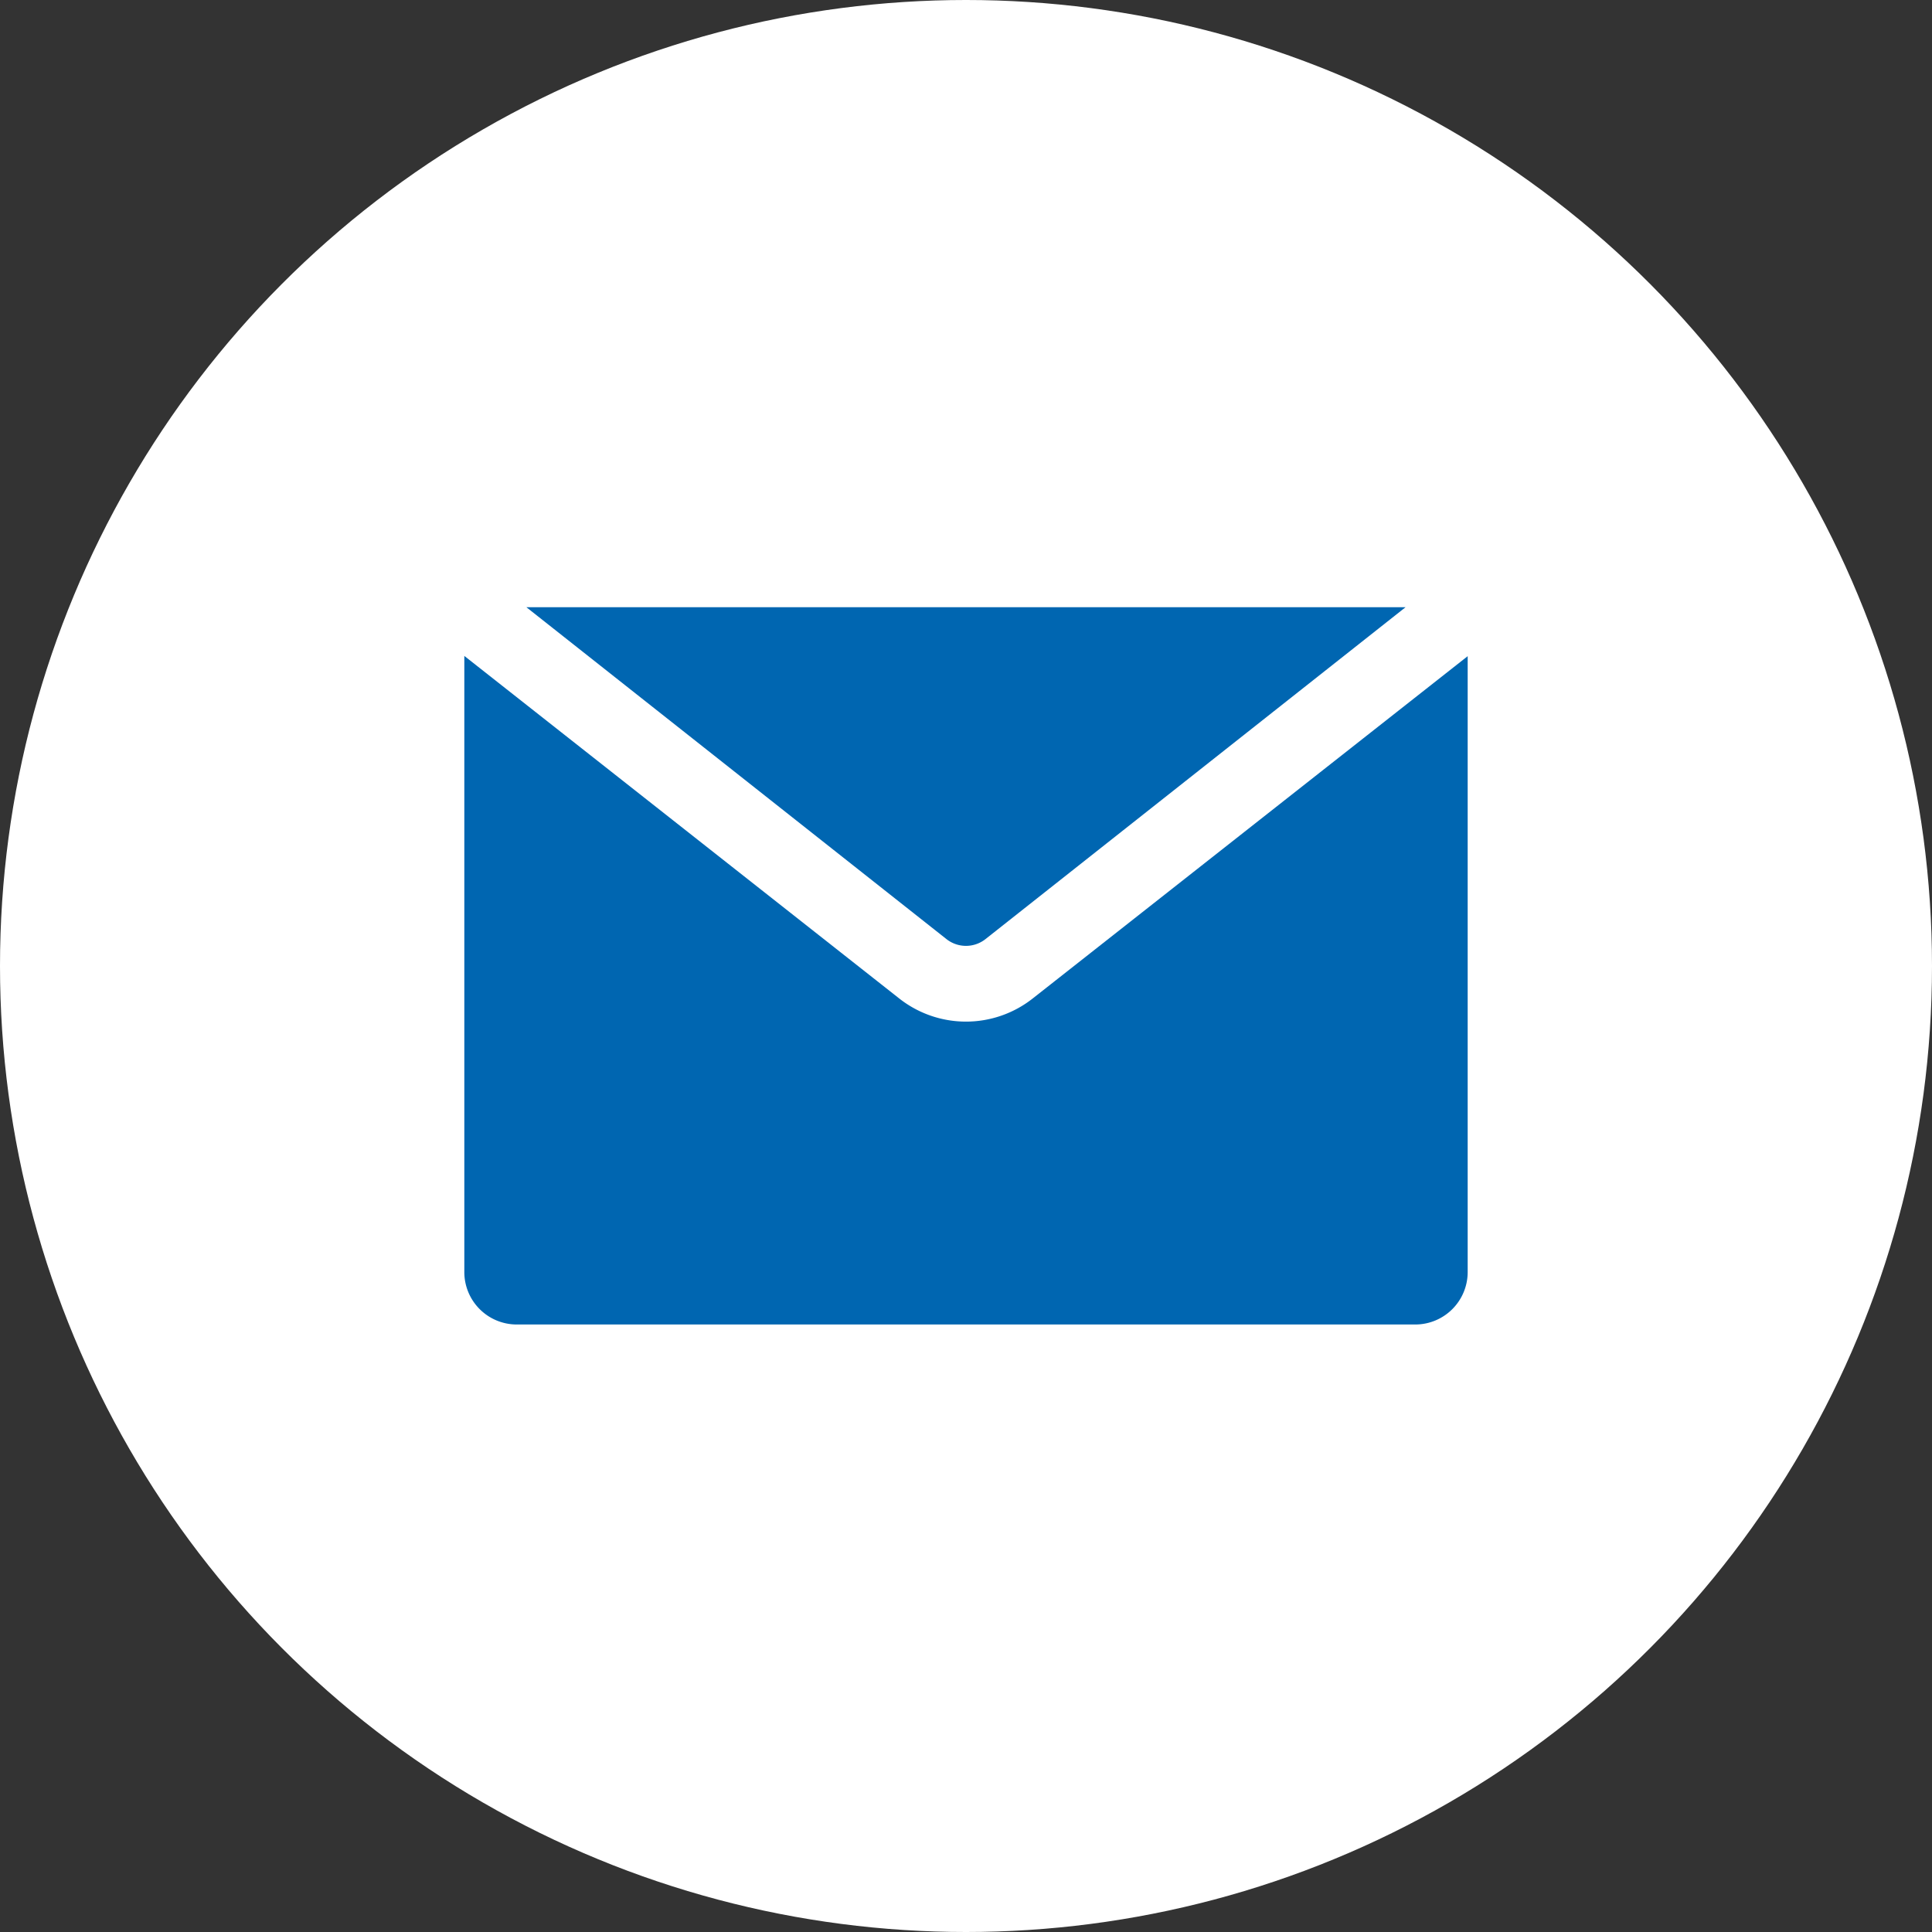
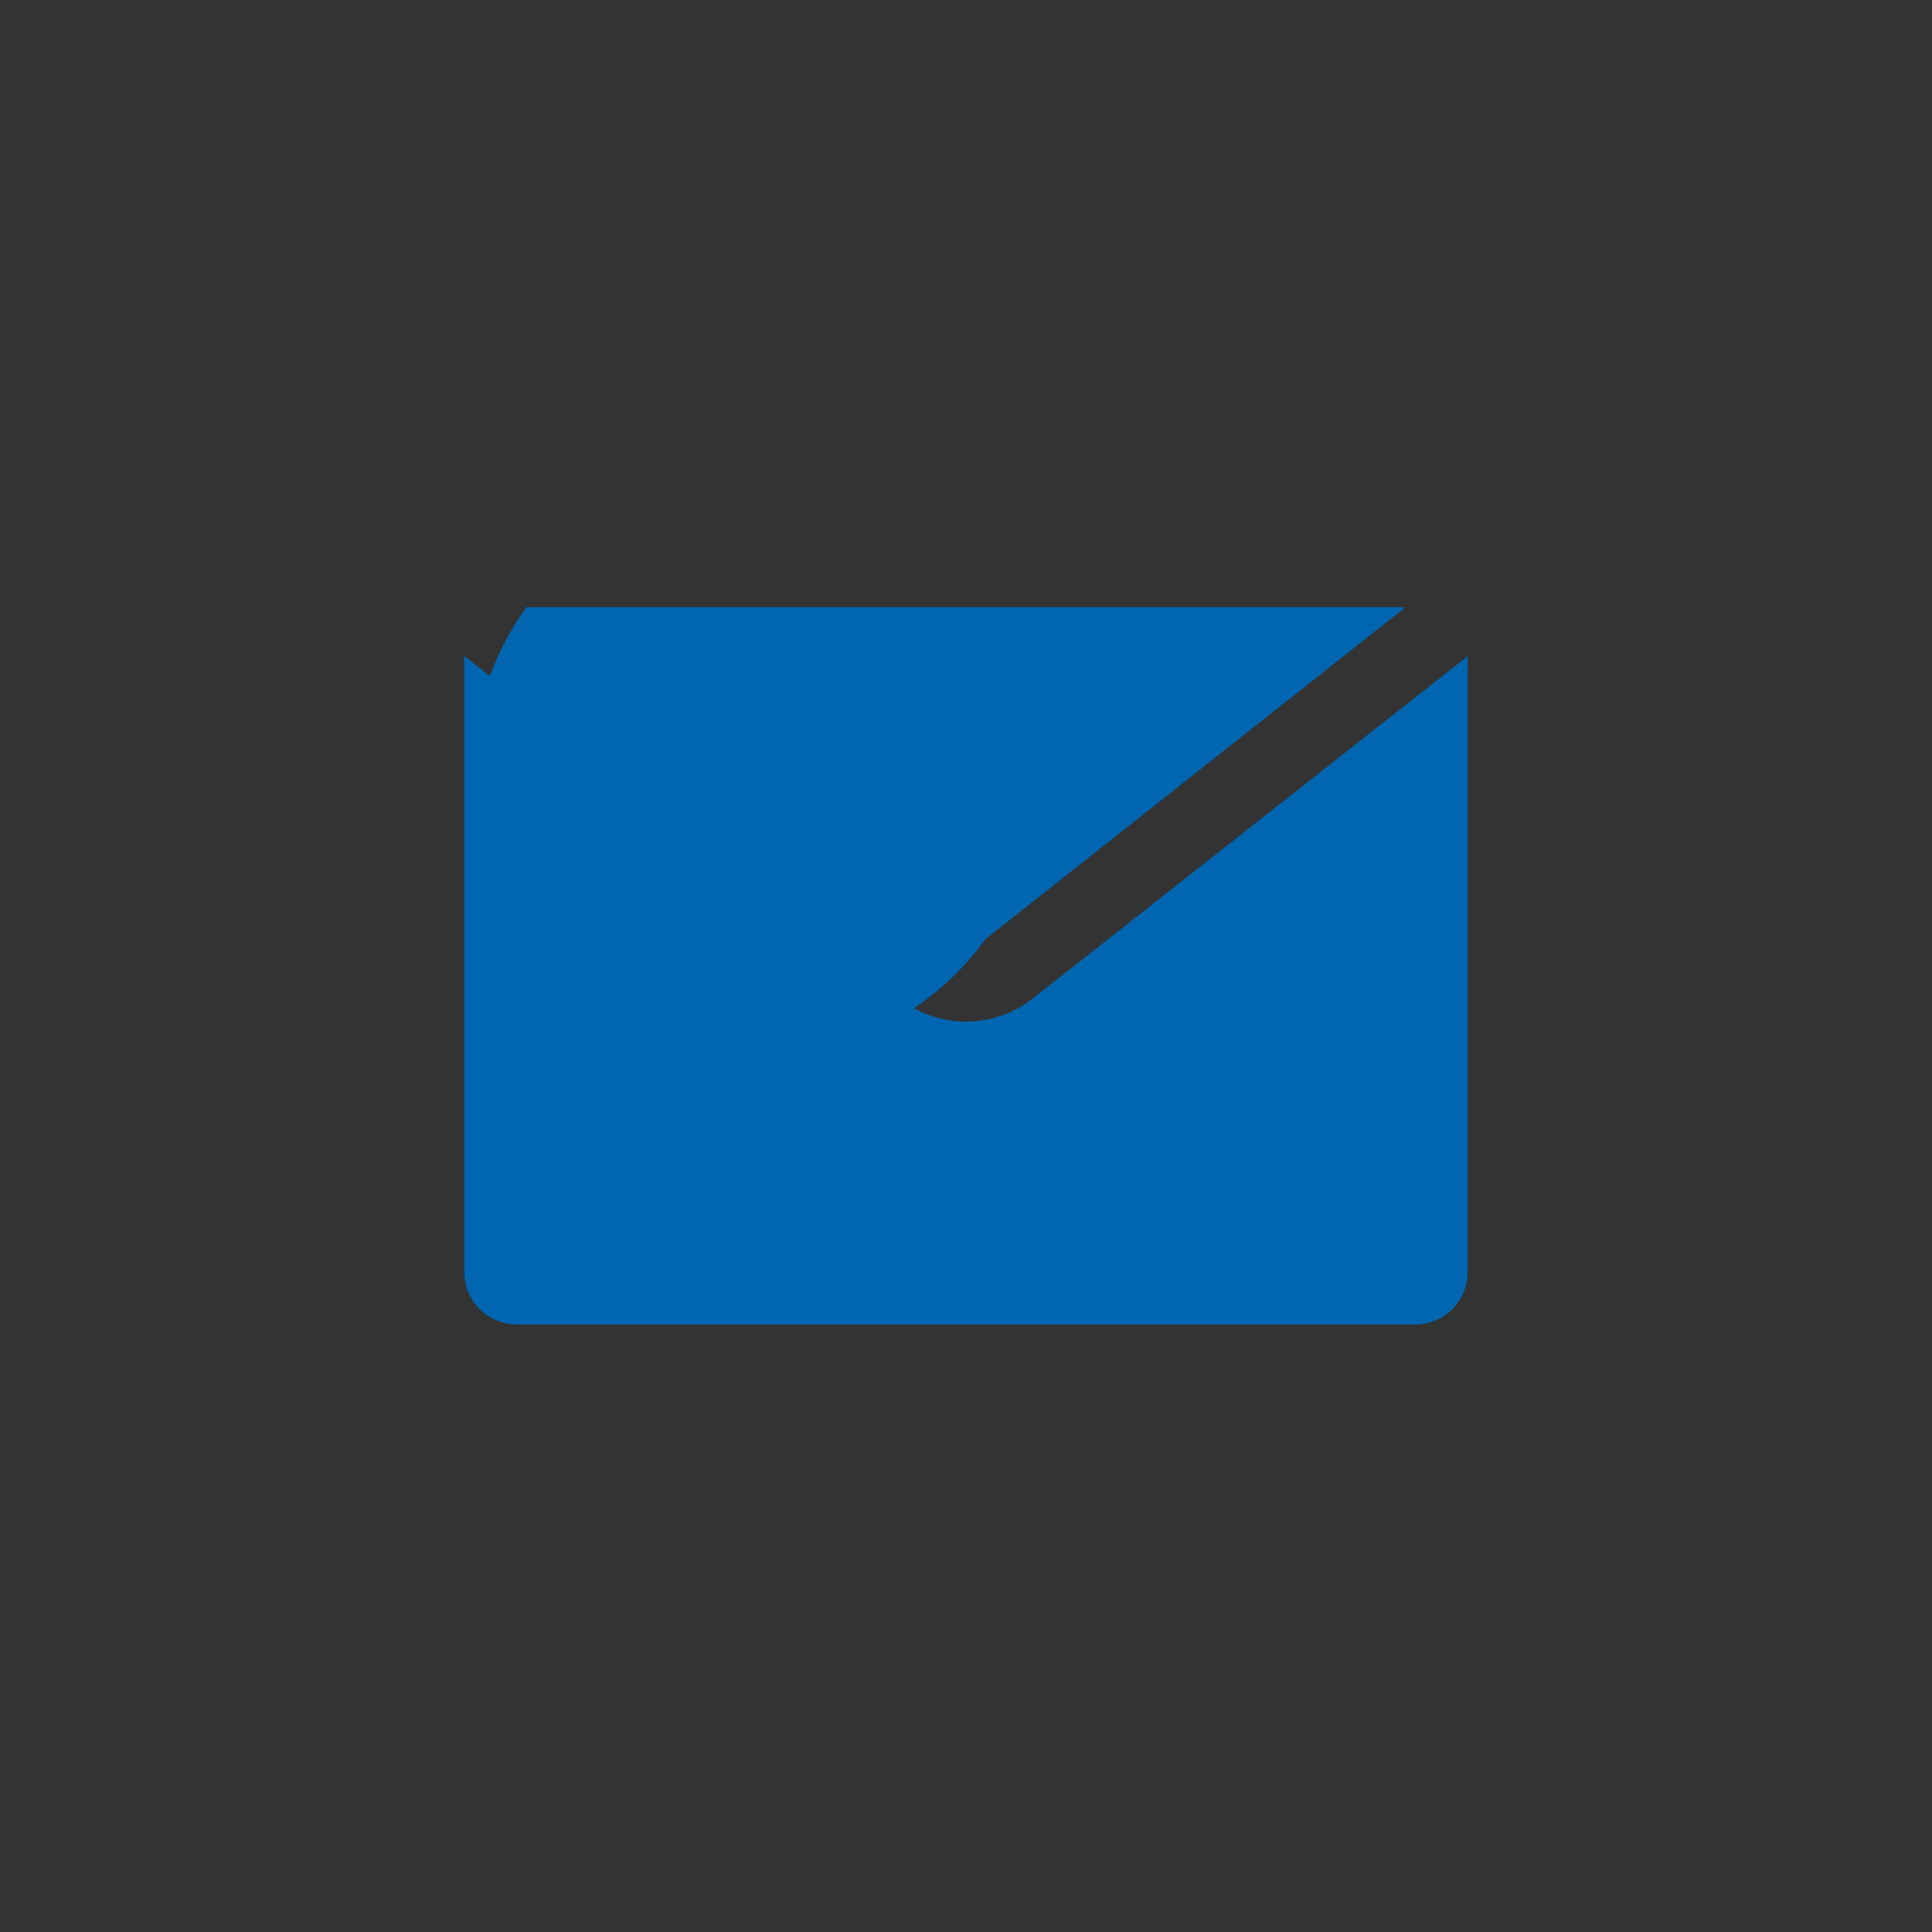
<svg xmlns="http://www.w3.org/2000/svg" width="36" height="36" viewBox="0 0 36 36">
  <rect x="0" y="0" width="36" height="36" fill="#333333" stroke="none" />
  <g id="グループ_2128" data-name="グループ 2128" transform="translate(-830.7 -45.36)">
-     <circle id="楕円形_6" data-name="楕円形 6" cx="18" cy="18" r="18" transform="translate(830.7 45.36)" fill="#fff" />
    <g id="グループ_55" data-name="グループ 55" transform="translate(839.353 56.675)">
      <path id="パス_27" data-name="パス 27" d="M937.346,976.1a2.009,2.009,0,0,1-2.495,0l-8.1-6.38c0,.022,0,.045,0,.067v11.415a.977.977,0,0,0,.976.976H944.47a.977.977,0,0,0,.977-.976V969.792c0-.023,0-.045,0-.067Z" transform="translate(-926.752 -968.813)" fill="#0066b1" />
-       <path id="パス_28" data-name="パス 28" d="M953.036,961.942l7.826-6.183H944.481l7.826,6.183A.587.587,0,0,0,953.036,961.942Z" transform="translate(-943.325 -955.759)" fill="#0066b1" />
+       <path id="パス_28" data-name="パス 28" d="M953.036,961.942l7.826-6.183H944.481A.587.587,0,0,0,953.036,961.942Z" transform="translate(-943.325 -955.759)" fill="#0066b1" />
    </g>
  </g>
</svg>